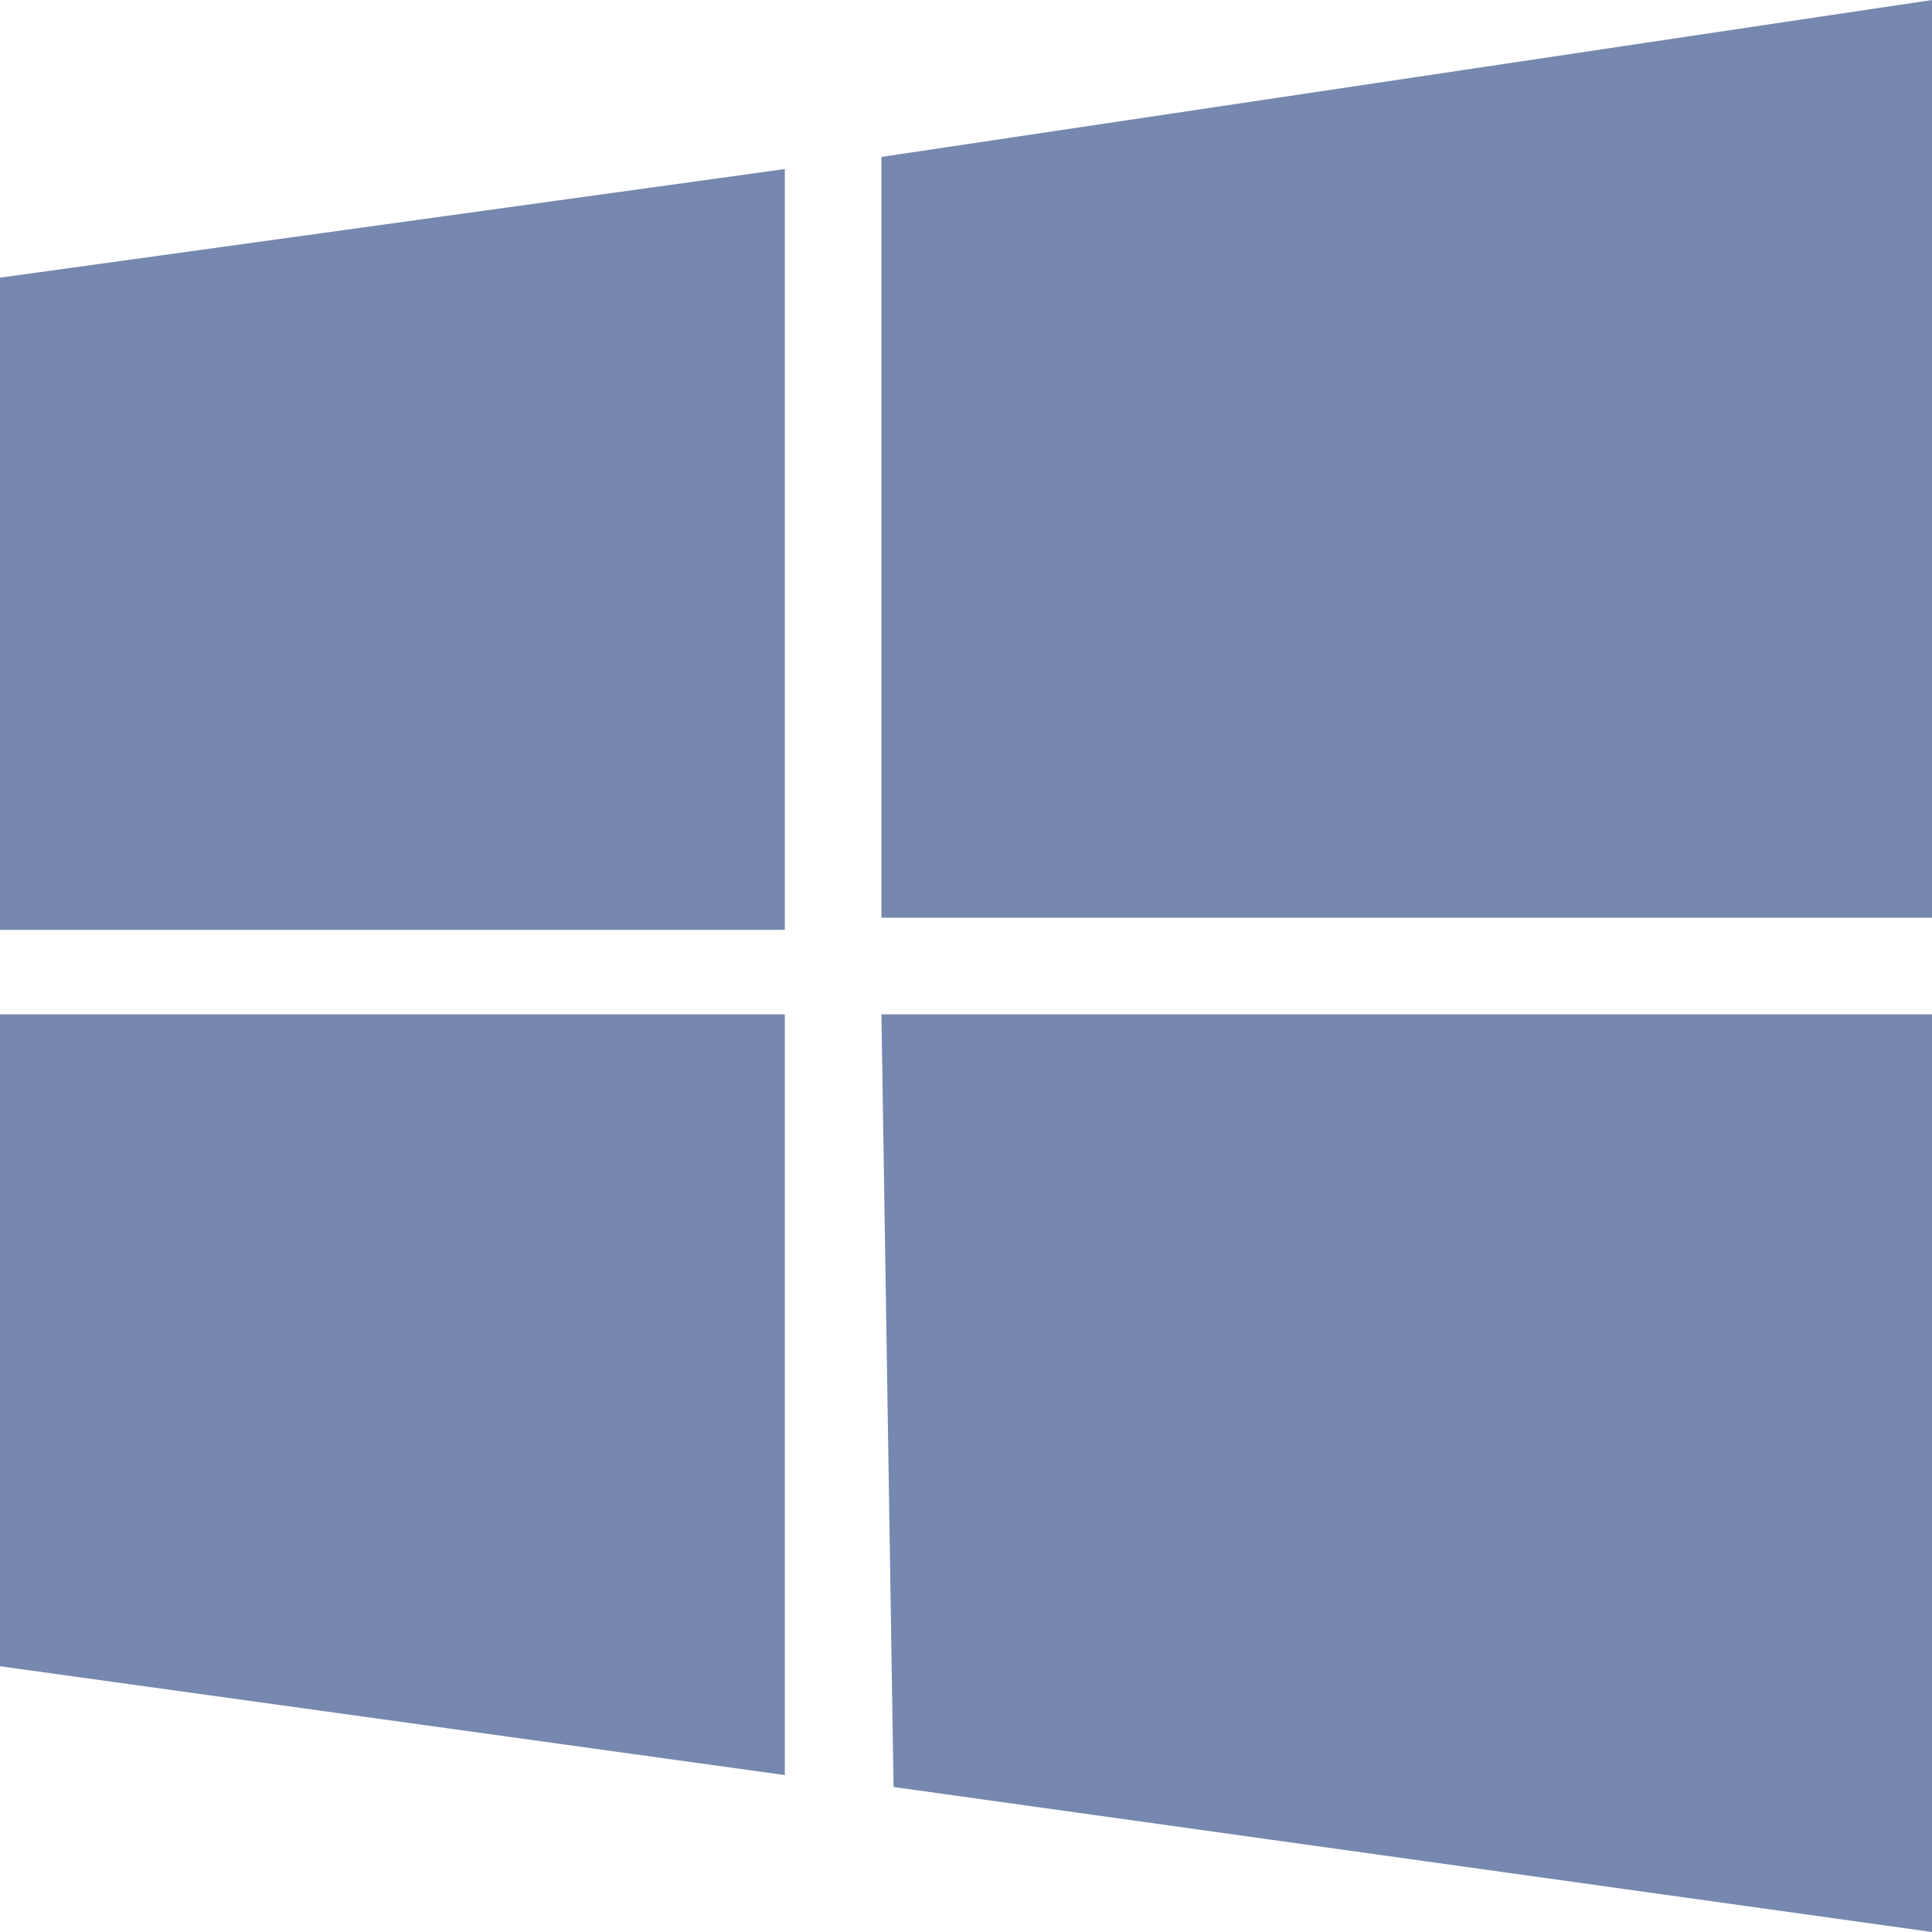
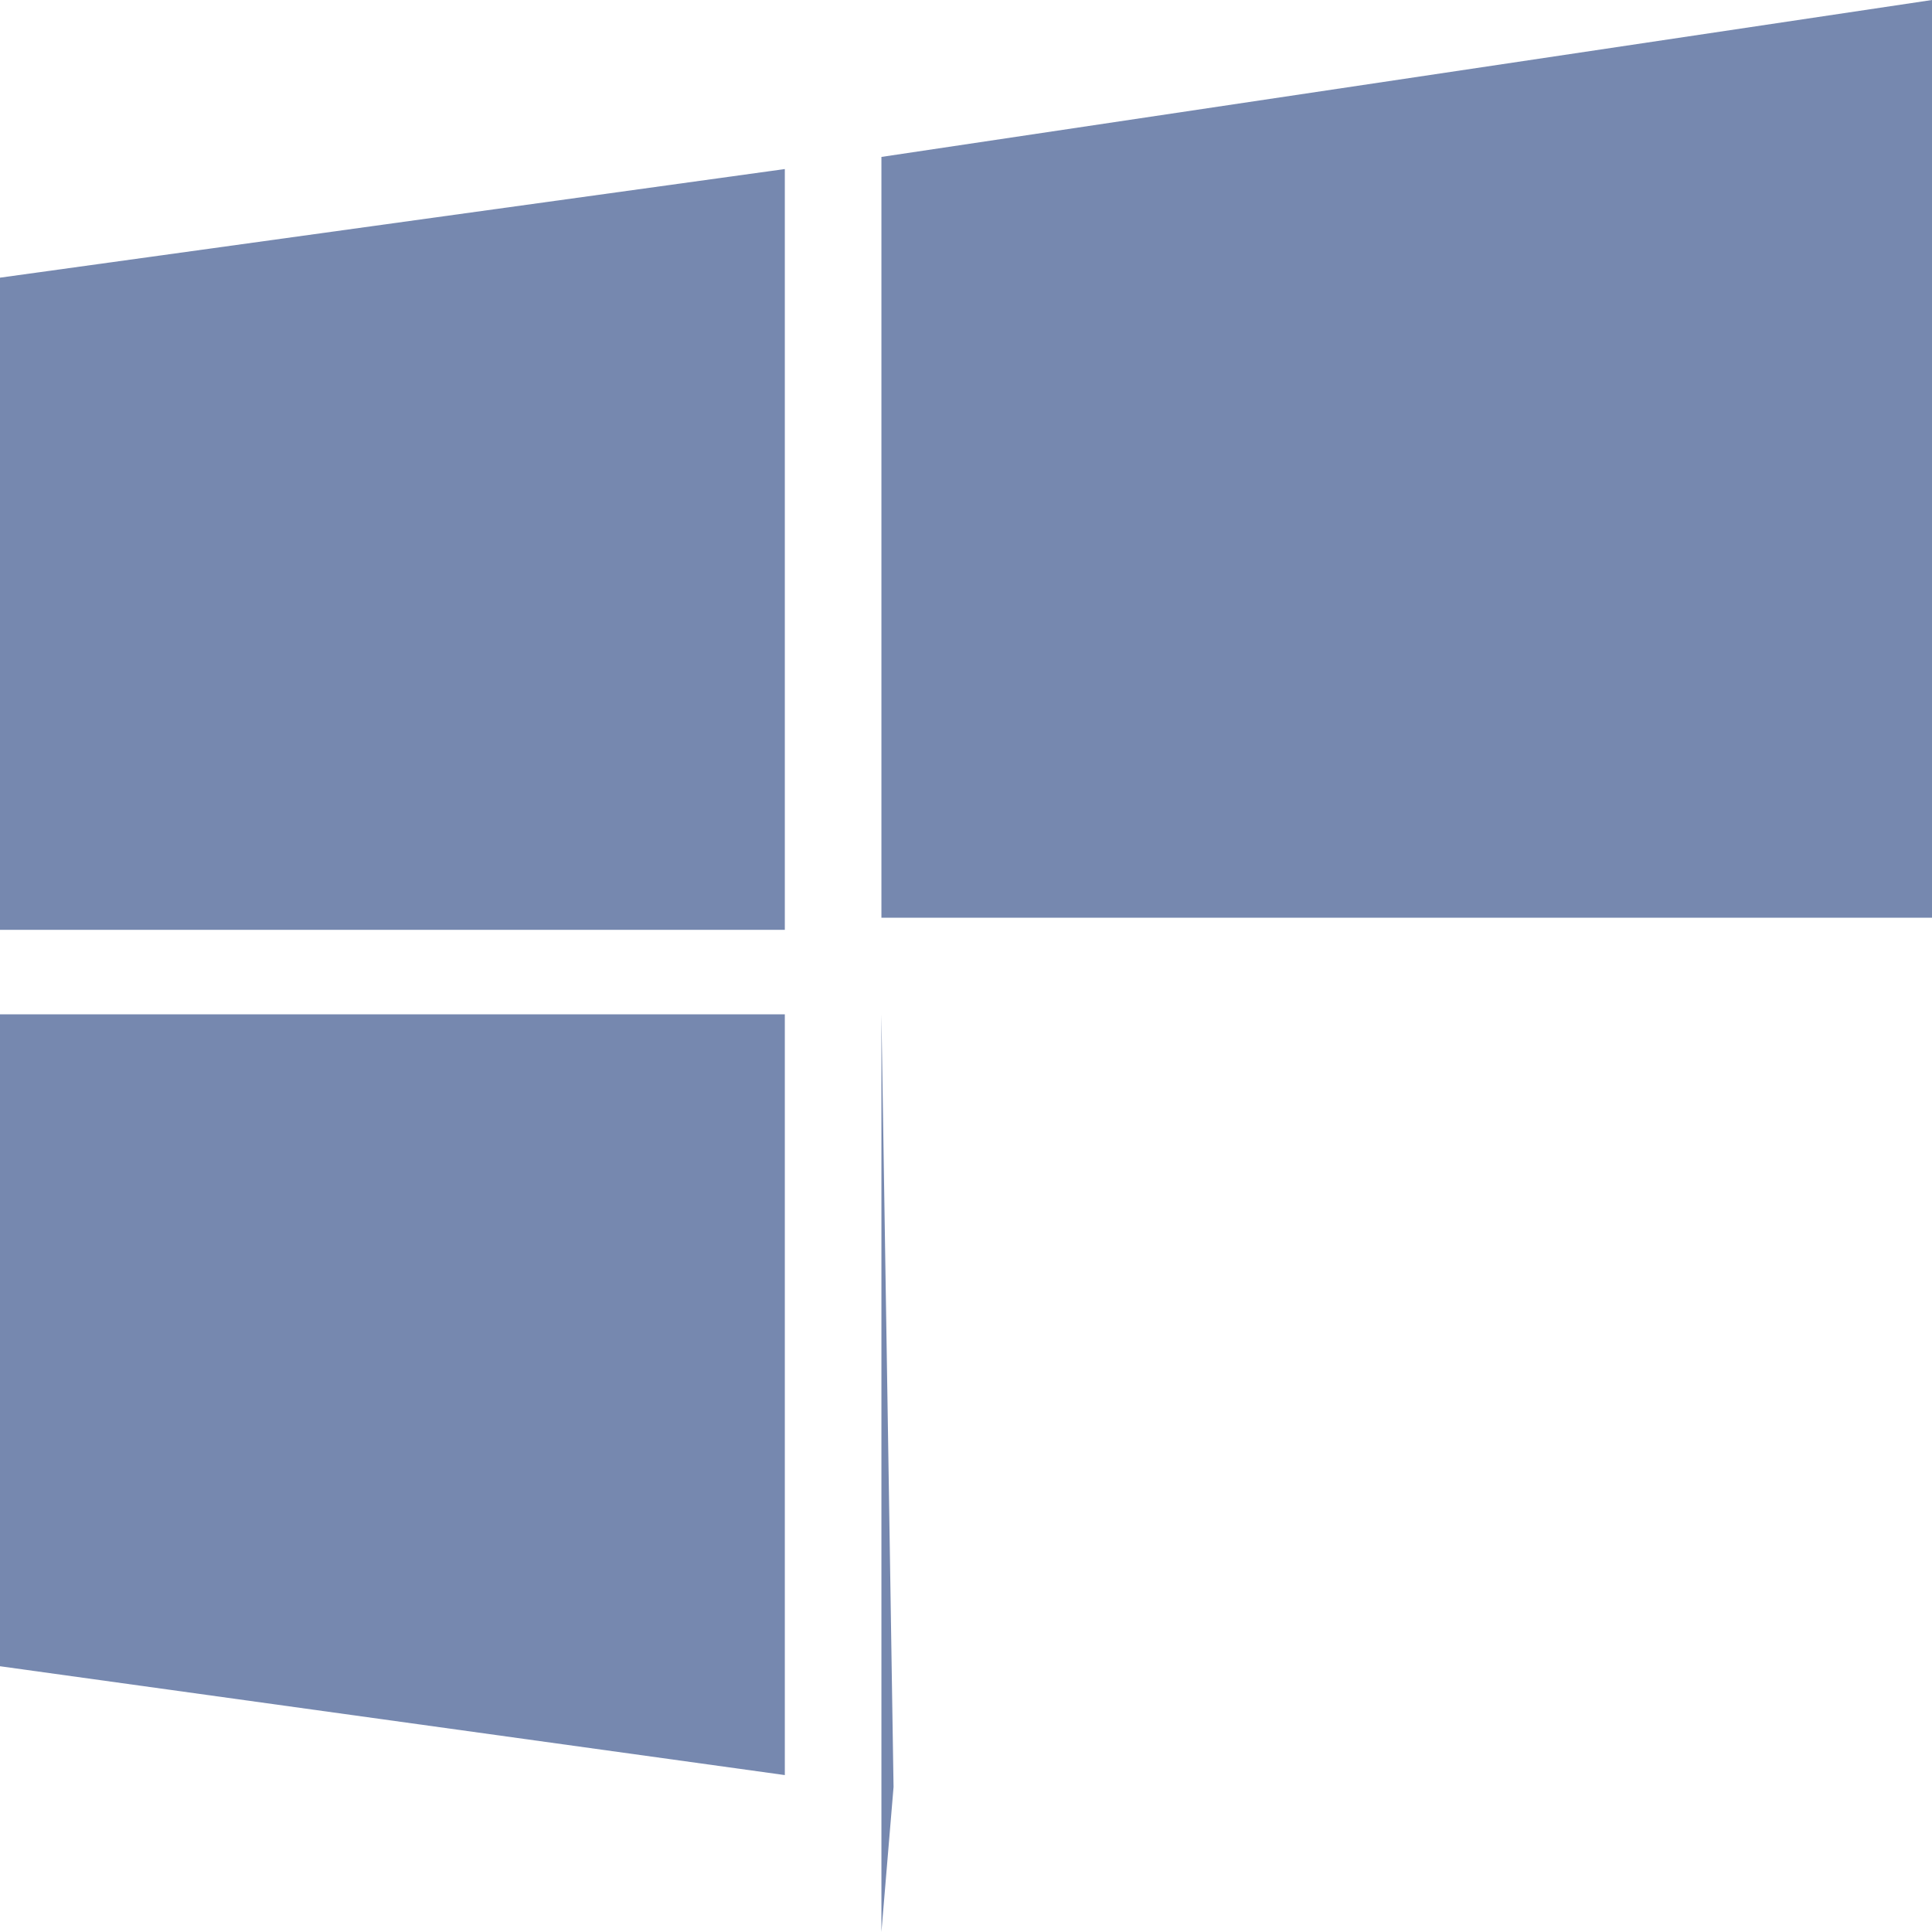
<svg xmlns="http://www.w3.org/2000/svg" width="18" height="18" viewBox="0 0 18 18" fill="none">
-   <path d="M0 2.587L7.312 1.575V8.663H0M8.212 1.462L18 0V8.55H8.212M0 9.45H7.312V16.538L0 15.524M8.212 9.45H18V18L8.325 16.649" fill="#7688AF" />
+   <path d="M0 2.587L7.312 1.575V8.663H0M8.212 1.462L18 0V8.55H8.212M0 9.45H7.312V16.538L0 15.524M8.212 9.45V18L8.325 16.649" fill="#7688AF" />
</svg>